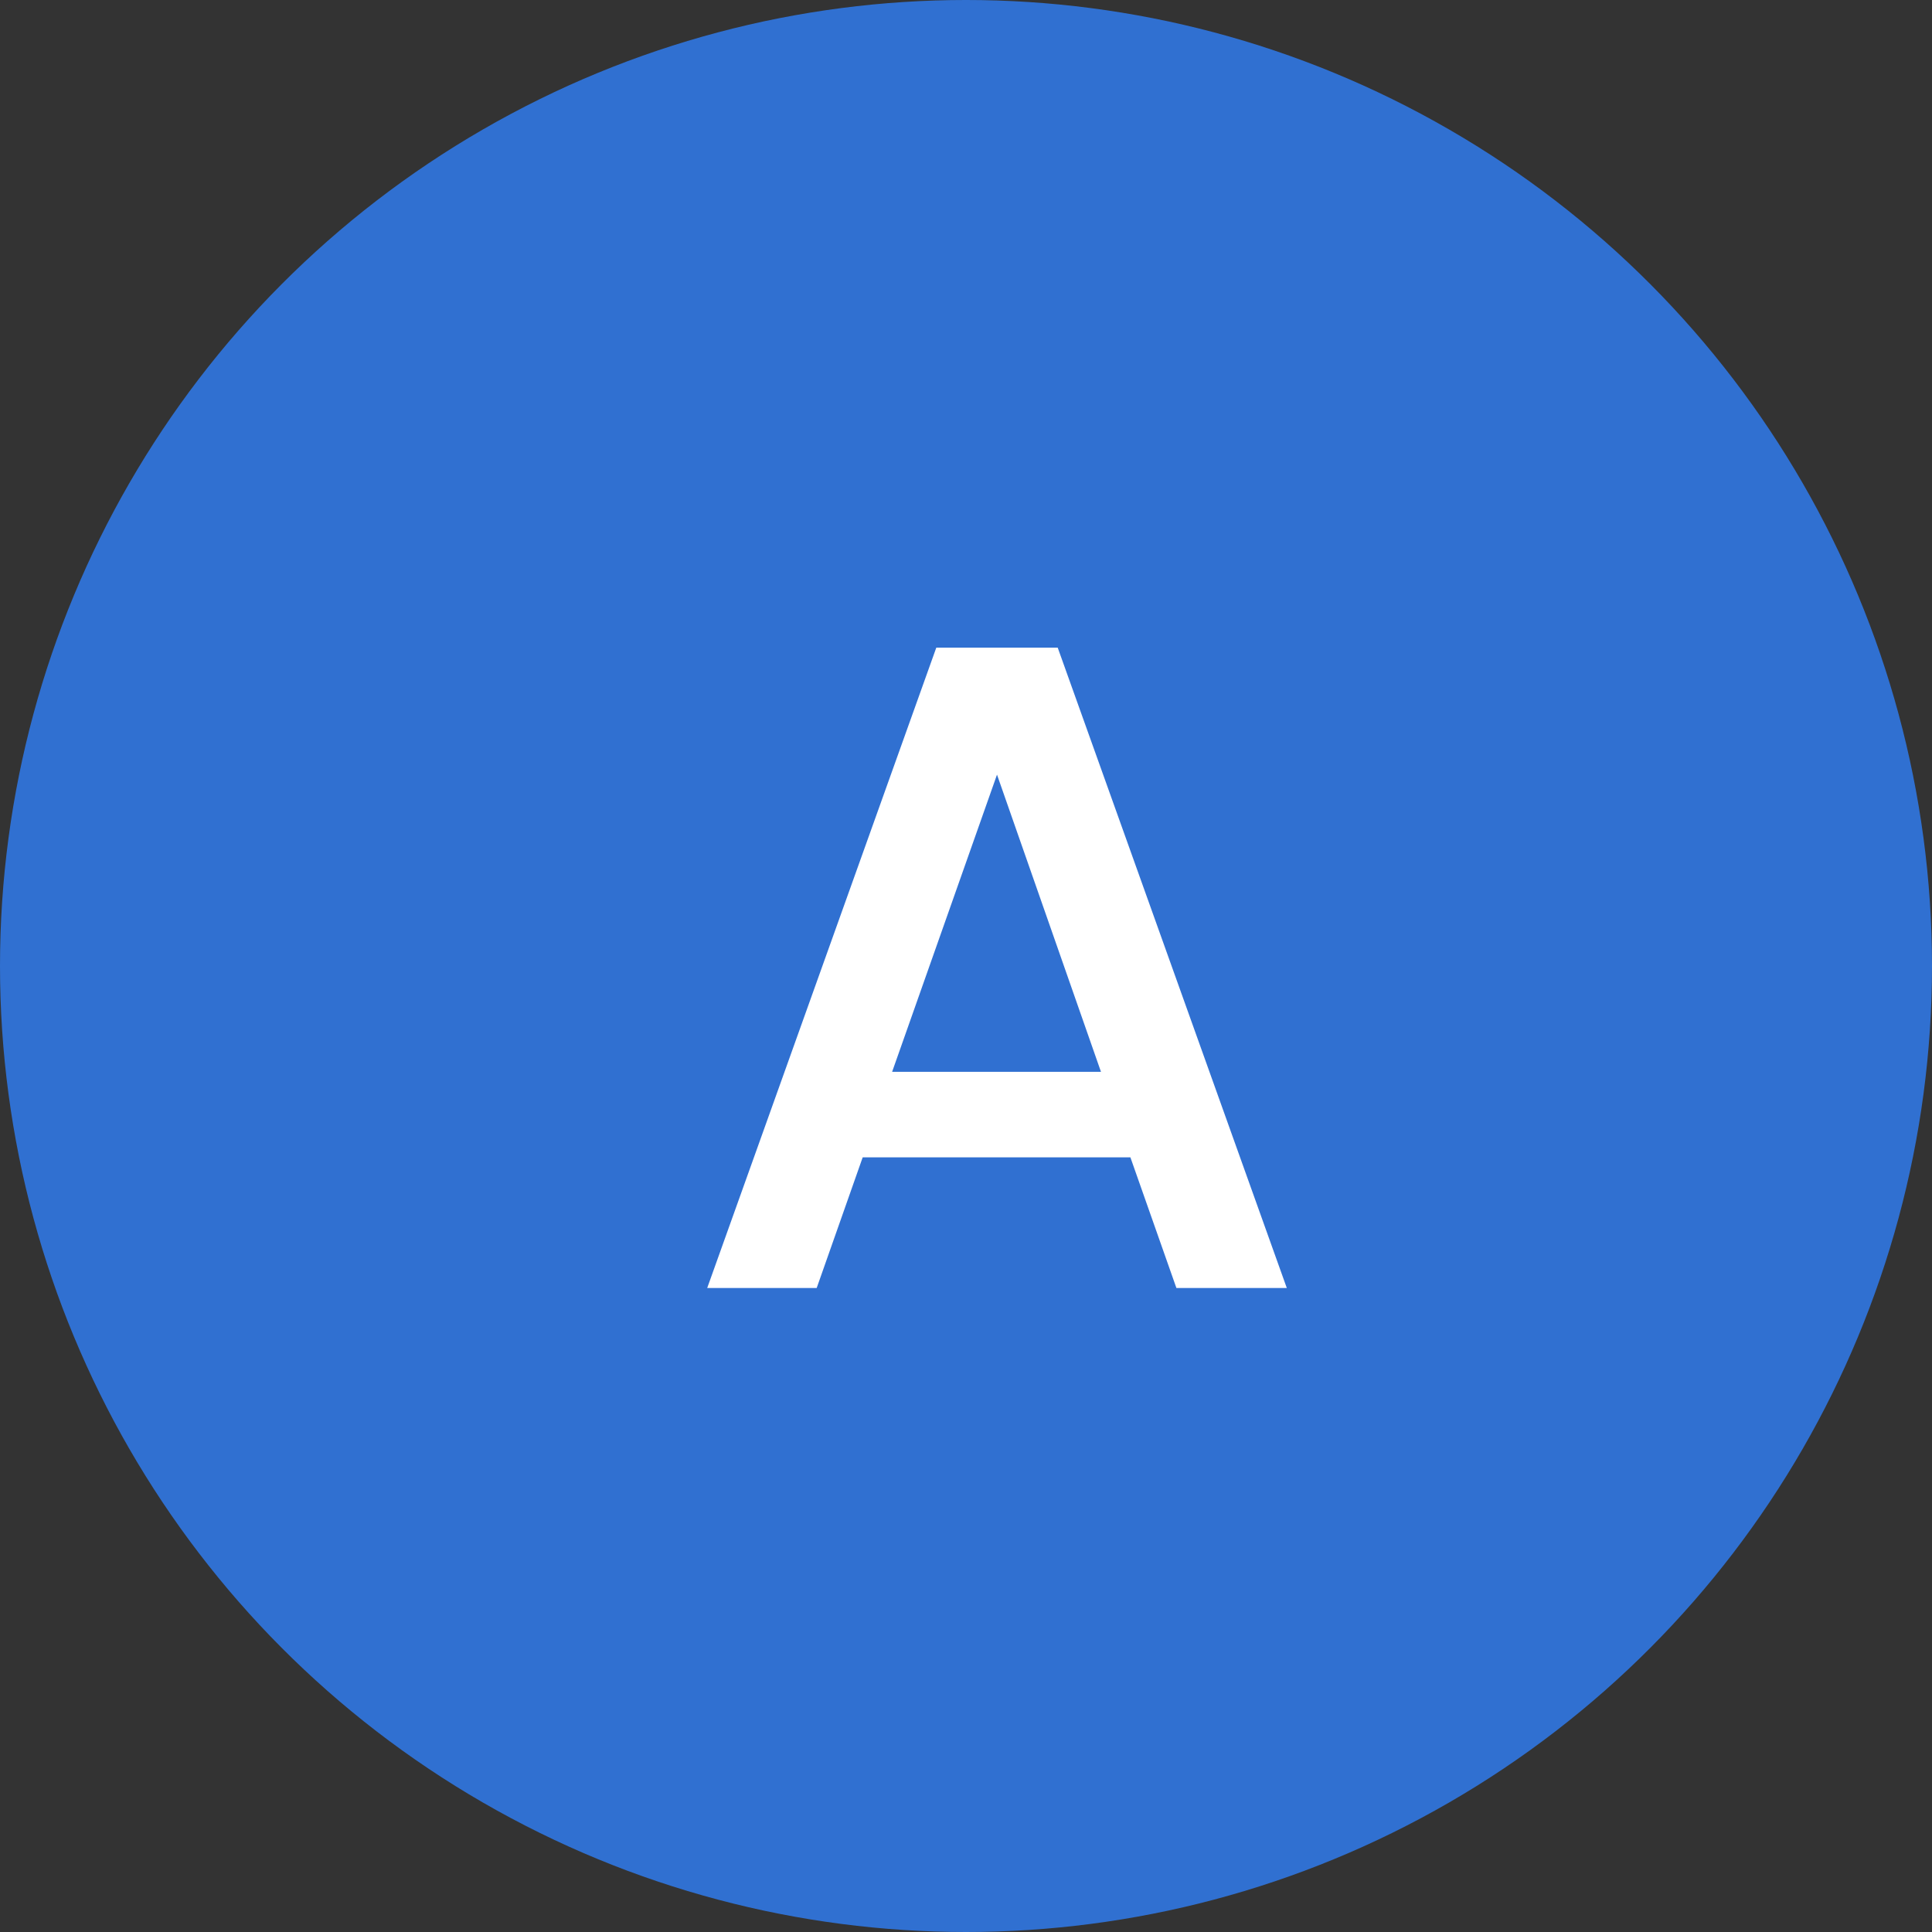
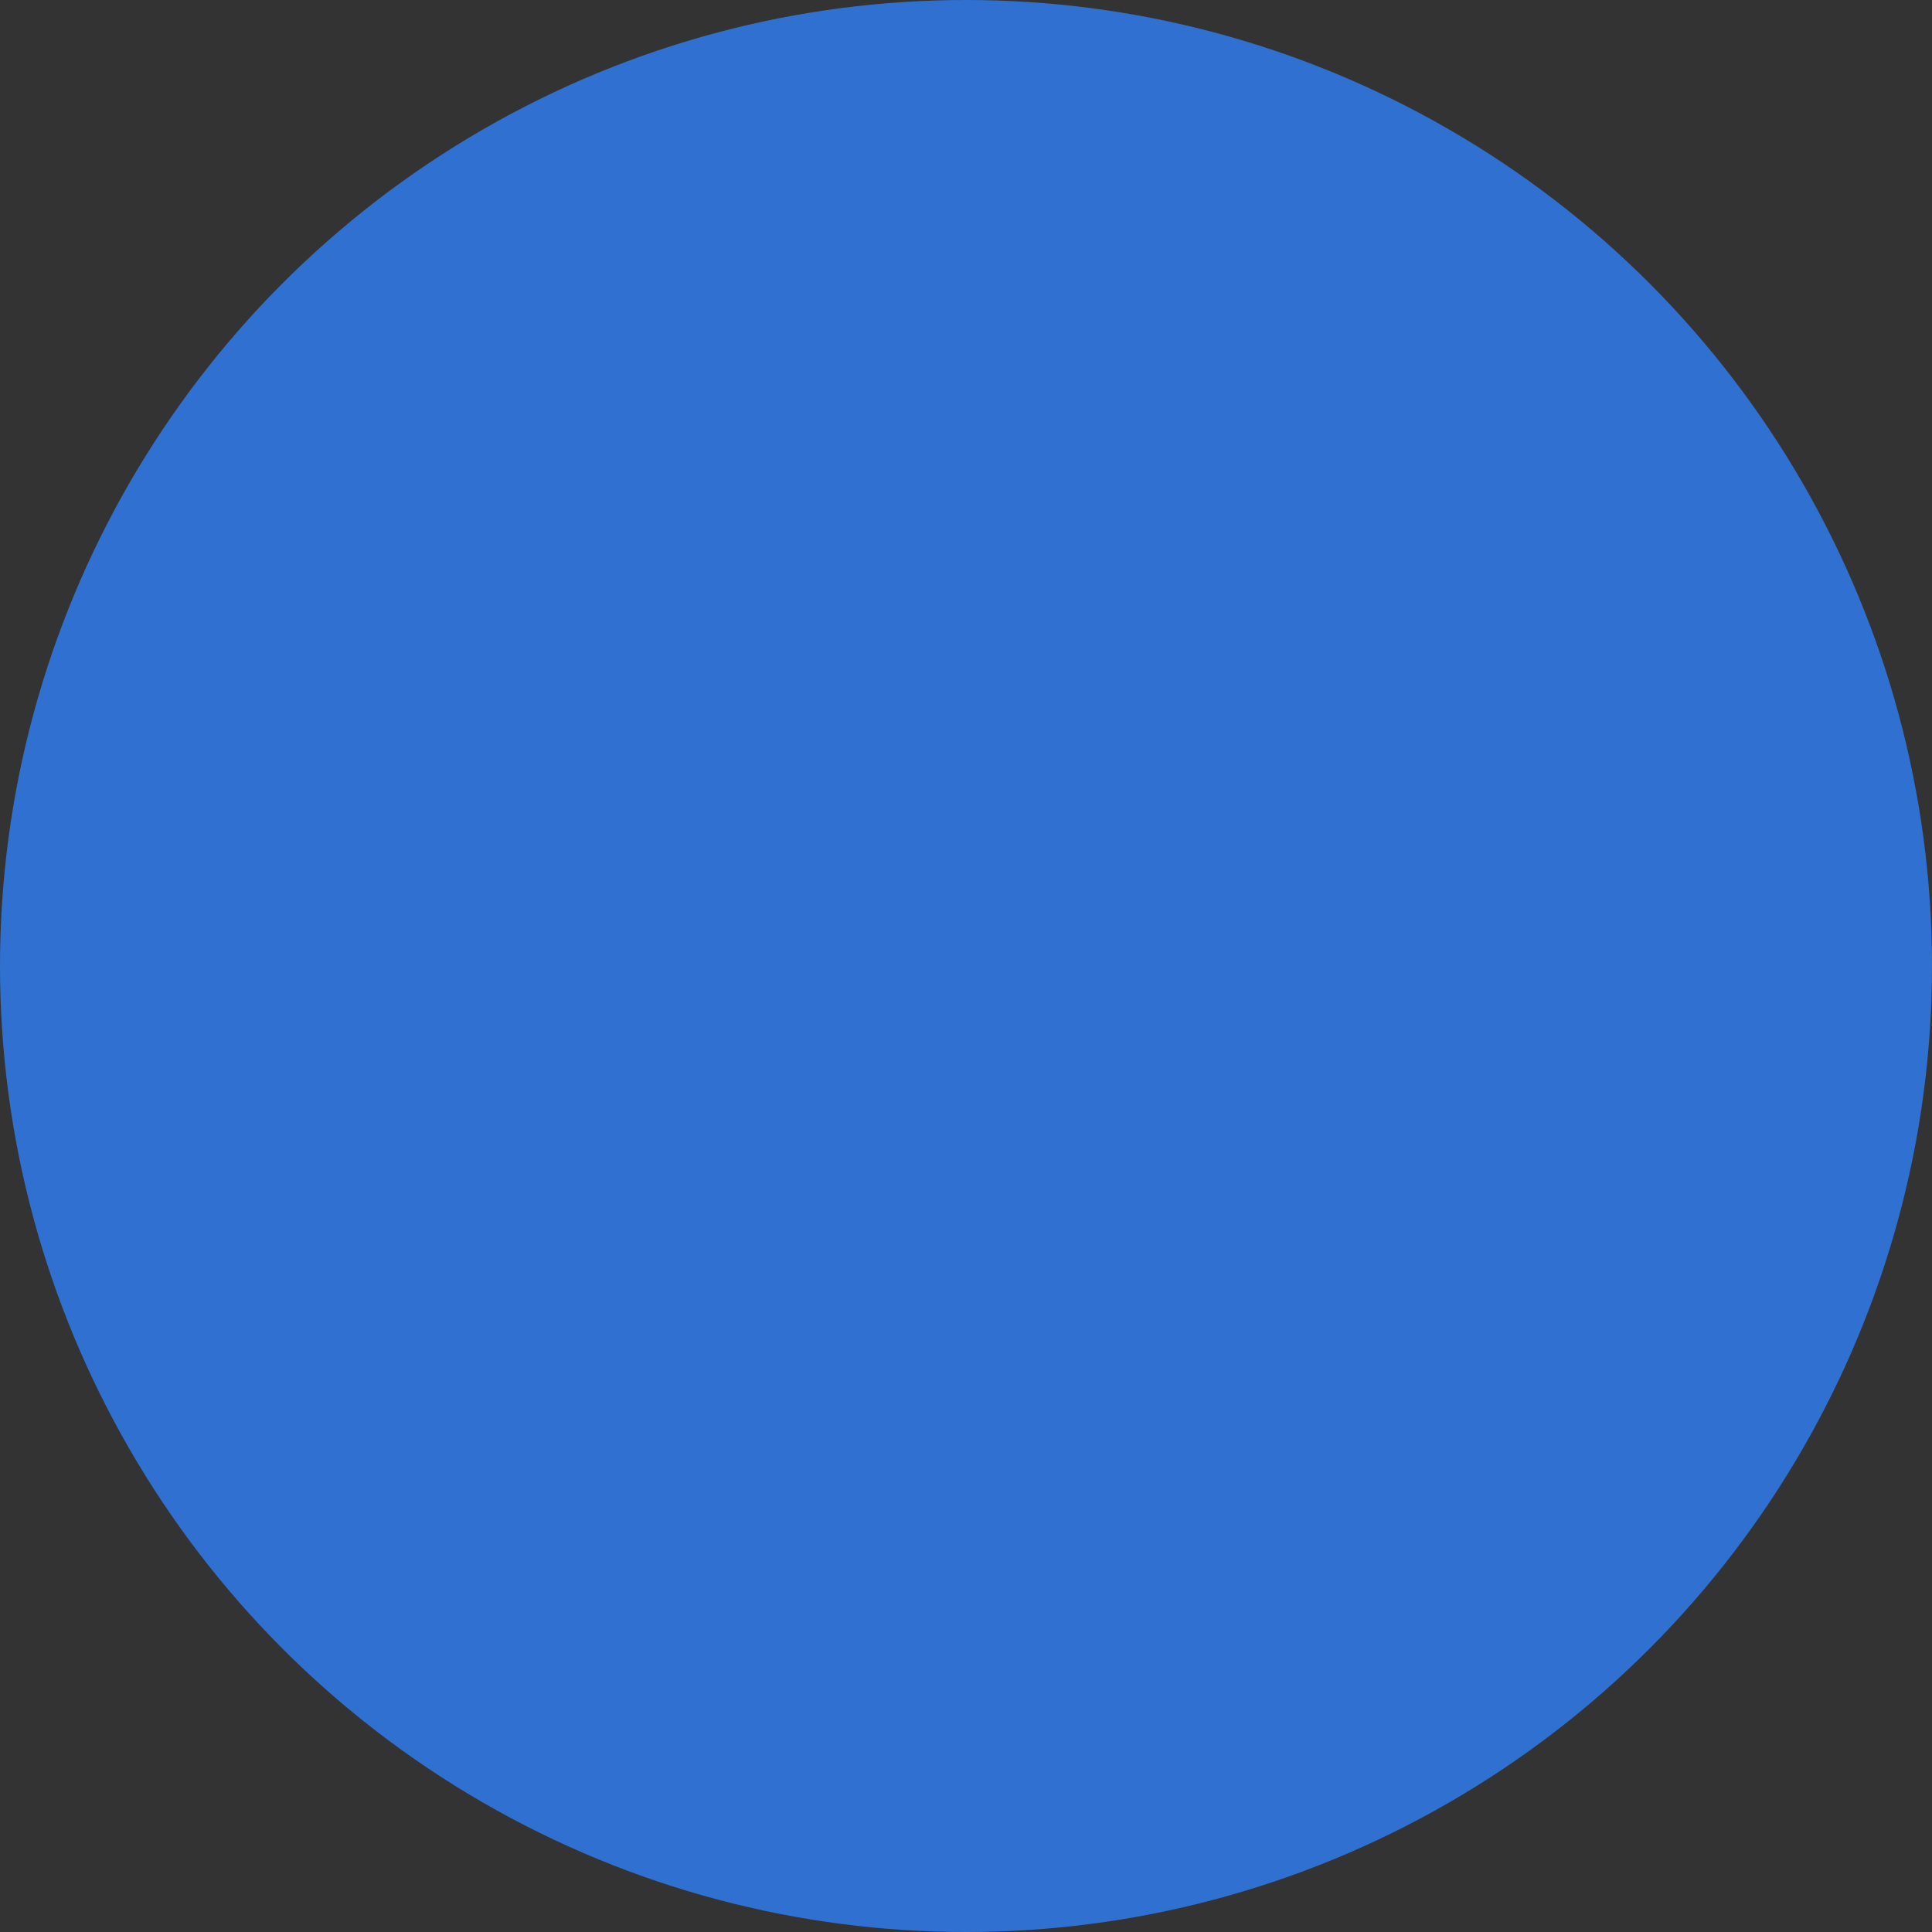
<svg xmlns="http://www.w3.org/2000/svg" width="63" height="63" viewBox="0 0 63 63" fill="none">
  <rect x="0" y="0" width="63" height="63" fill="#333333" stroke="none" />
  <circle cx="31.5" cy="31.5" r="31.5" fill="#3070D1" />
-   <path d="M36.861 37.74H28.131L26.631 42H23.061L30.531 21.12H34.491L41.961 42H38.361L36.861 37.74ZM35.901 34.95L32.511 25.26L29.091 34.95H35.901Z" fill="white" />
</svg>